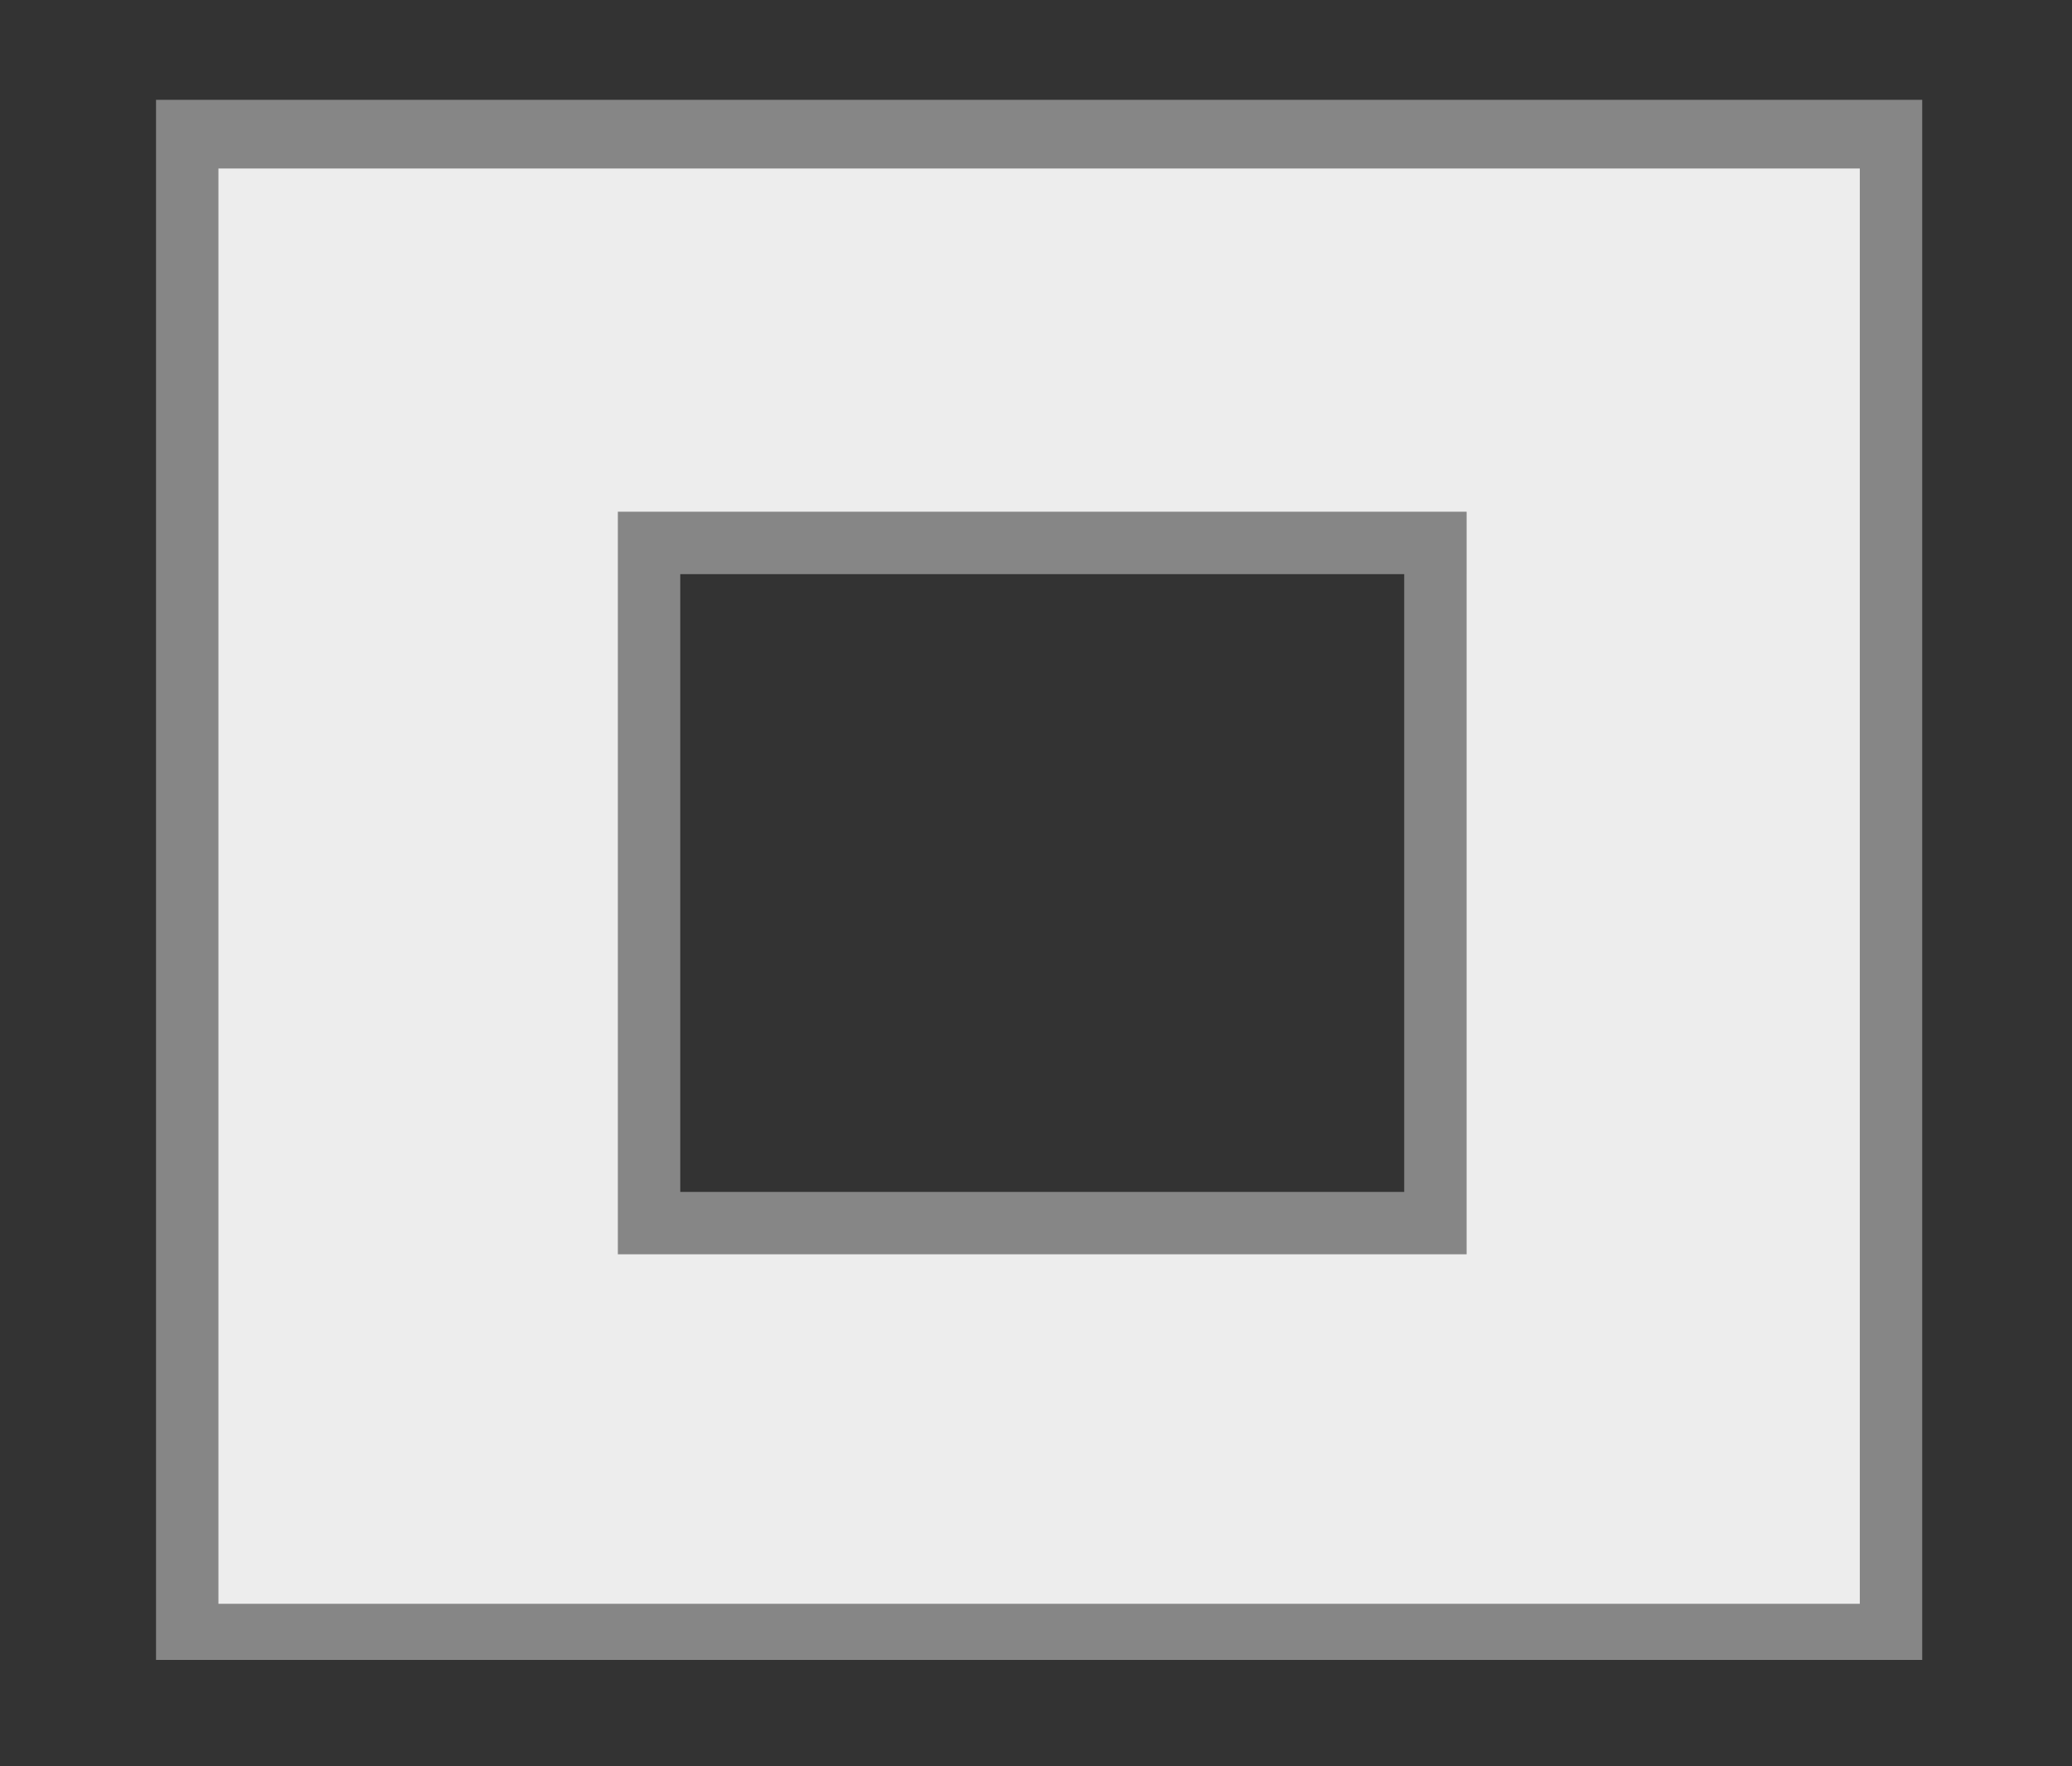
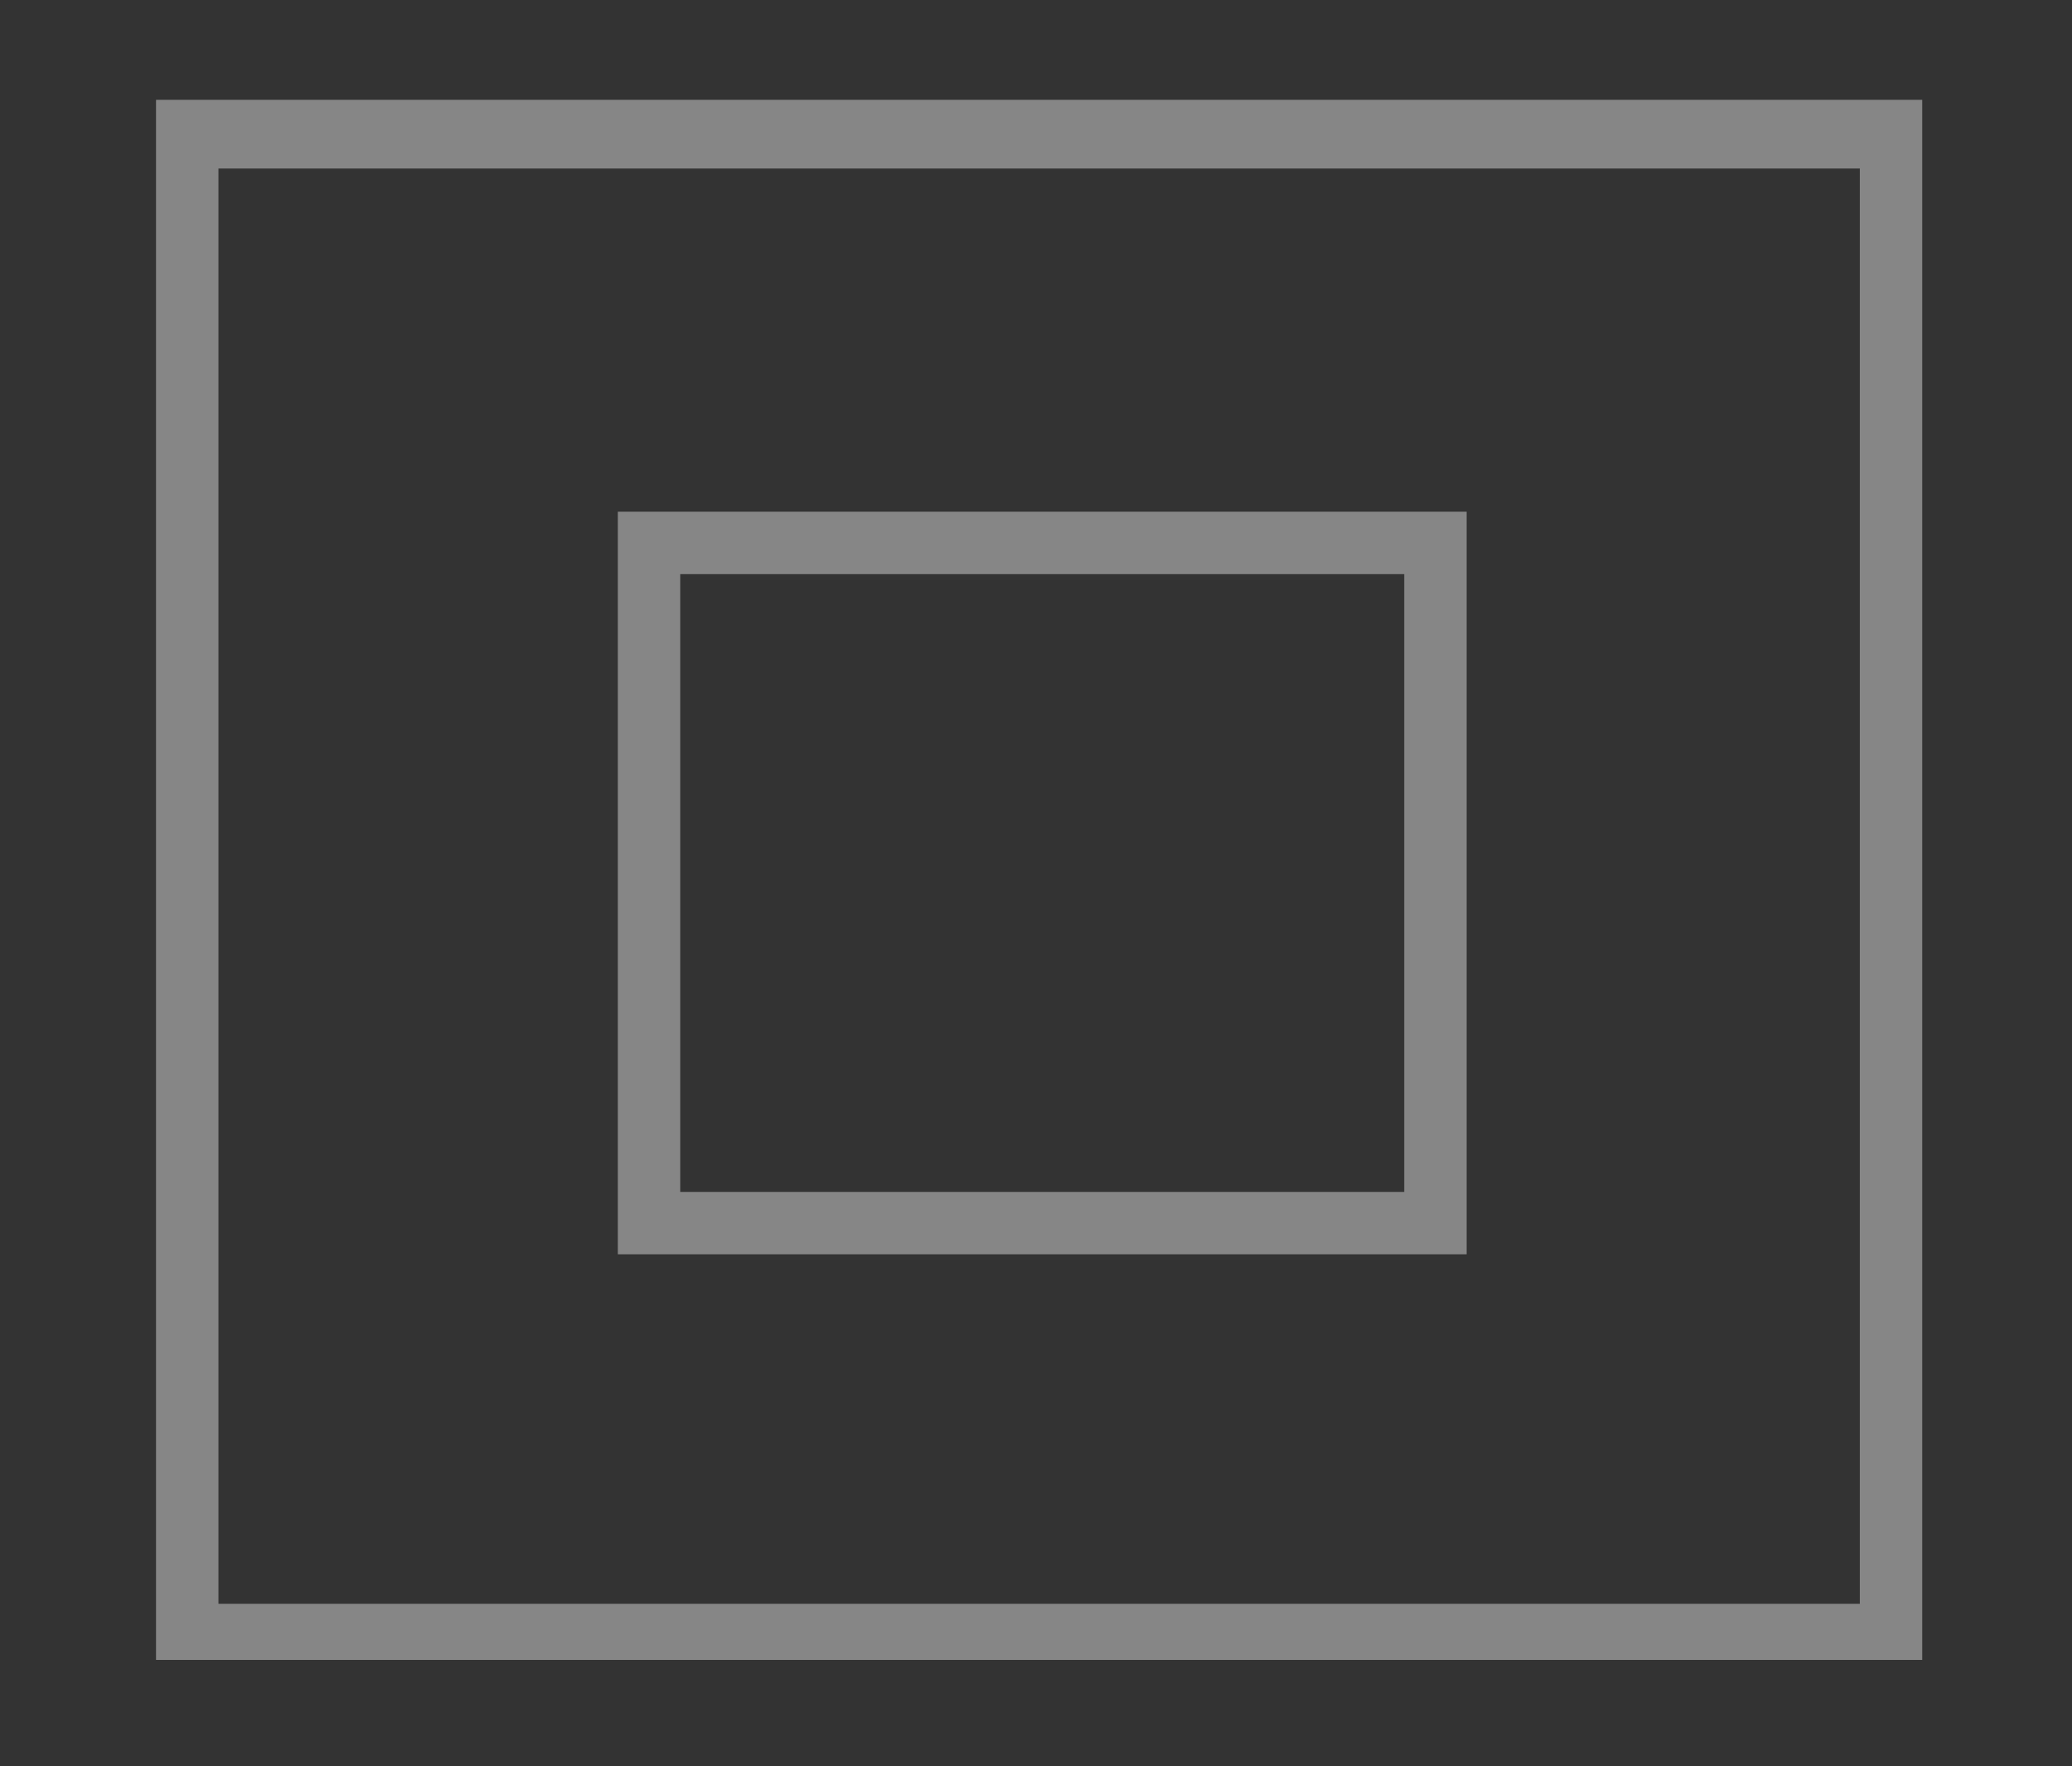
<svg xmlns="http://www.w3.org/2000/svg" version="1.1" id="Calque_1" x="0px" y="0px" viewBox="0 0 33.2 28.3" style="enable-background:new 0 0 33.2 28.3;" xml:space="preserve">
  <rect x="0" y="0" width="33.2" height="28.3" fill="#333333" stroke="none" />
  <style type="text/css">
	.st0{fill:#EDEDED;stroke:#868686;stroke-miterlimit:10;}
	.st1{fill:#EDEDED;}
	.st2{fill:#868686;}
</style>
-   <polygon class="st0" points="4231.7,2901.6 4223.6,2901.6 4223.6,2893.5 4211.5,2893.5 4211.5,2901.6 4203.4,2901.6 4203.4,2913.8   4211.5,2913.8 4211.5,2921.9 4223.6,2921.9 4223.6,2913.8 4231.7,2913.8 " />
  <g>
-     <path class="st1" d="M3,26.1v-24h27.3v24H3z M10.4,19.6H23V8.8H10.4V19.6z" />
    <path class="st2" d="M29.8,2.7v23H3.5v-23L29.8,2.7 M9.9,20.1h1h11.6h1v-1V9.2v-1h-1H10.9h-1v1v9.9V20.1 M30.8,1.6H2.5v25h28.3V1.6   L30.8,1.6z M10.9,19.1V9.2h11.6v9.9L10.9,19.1L10.9,19.1z" />
  </g>
</svg>